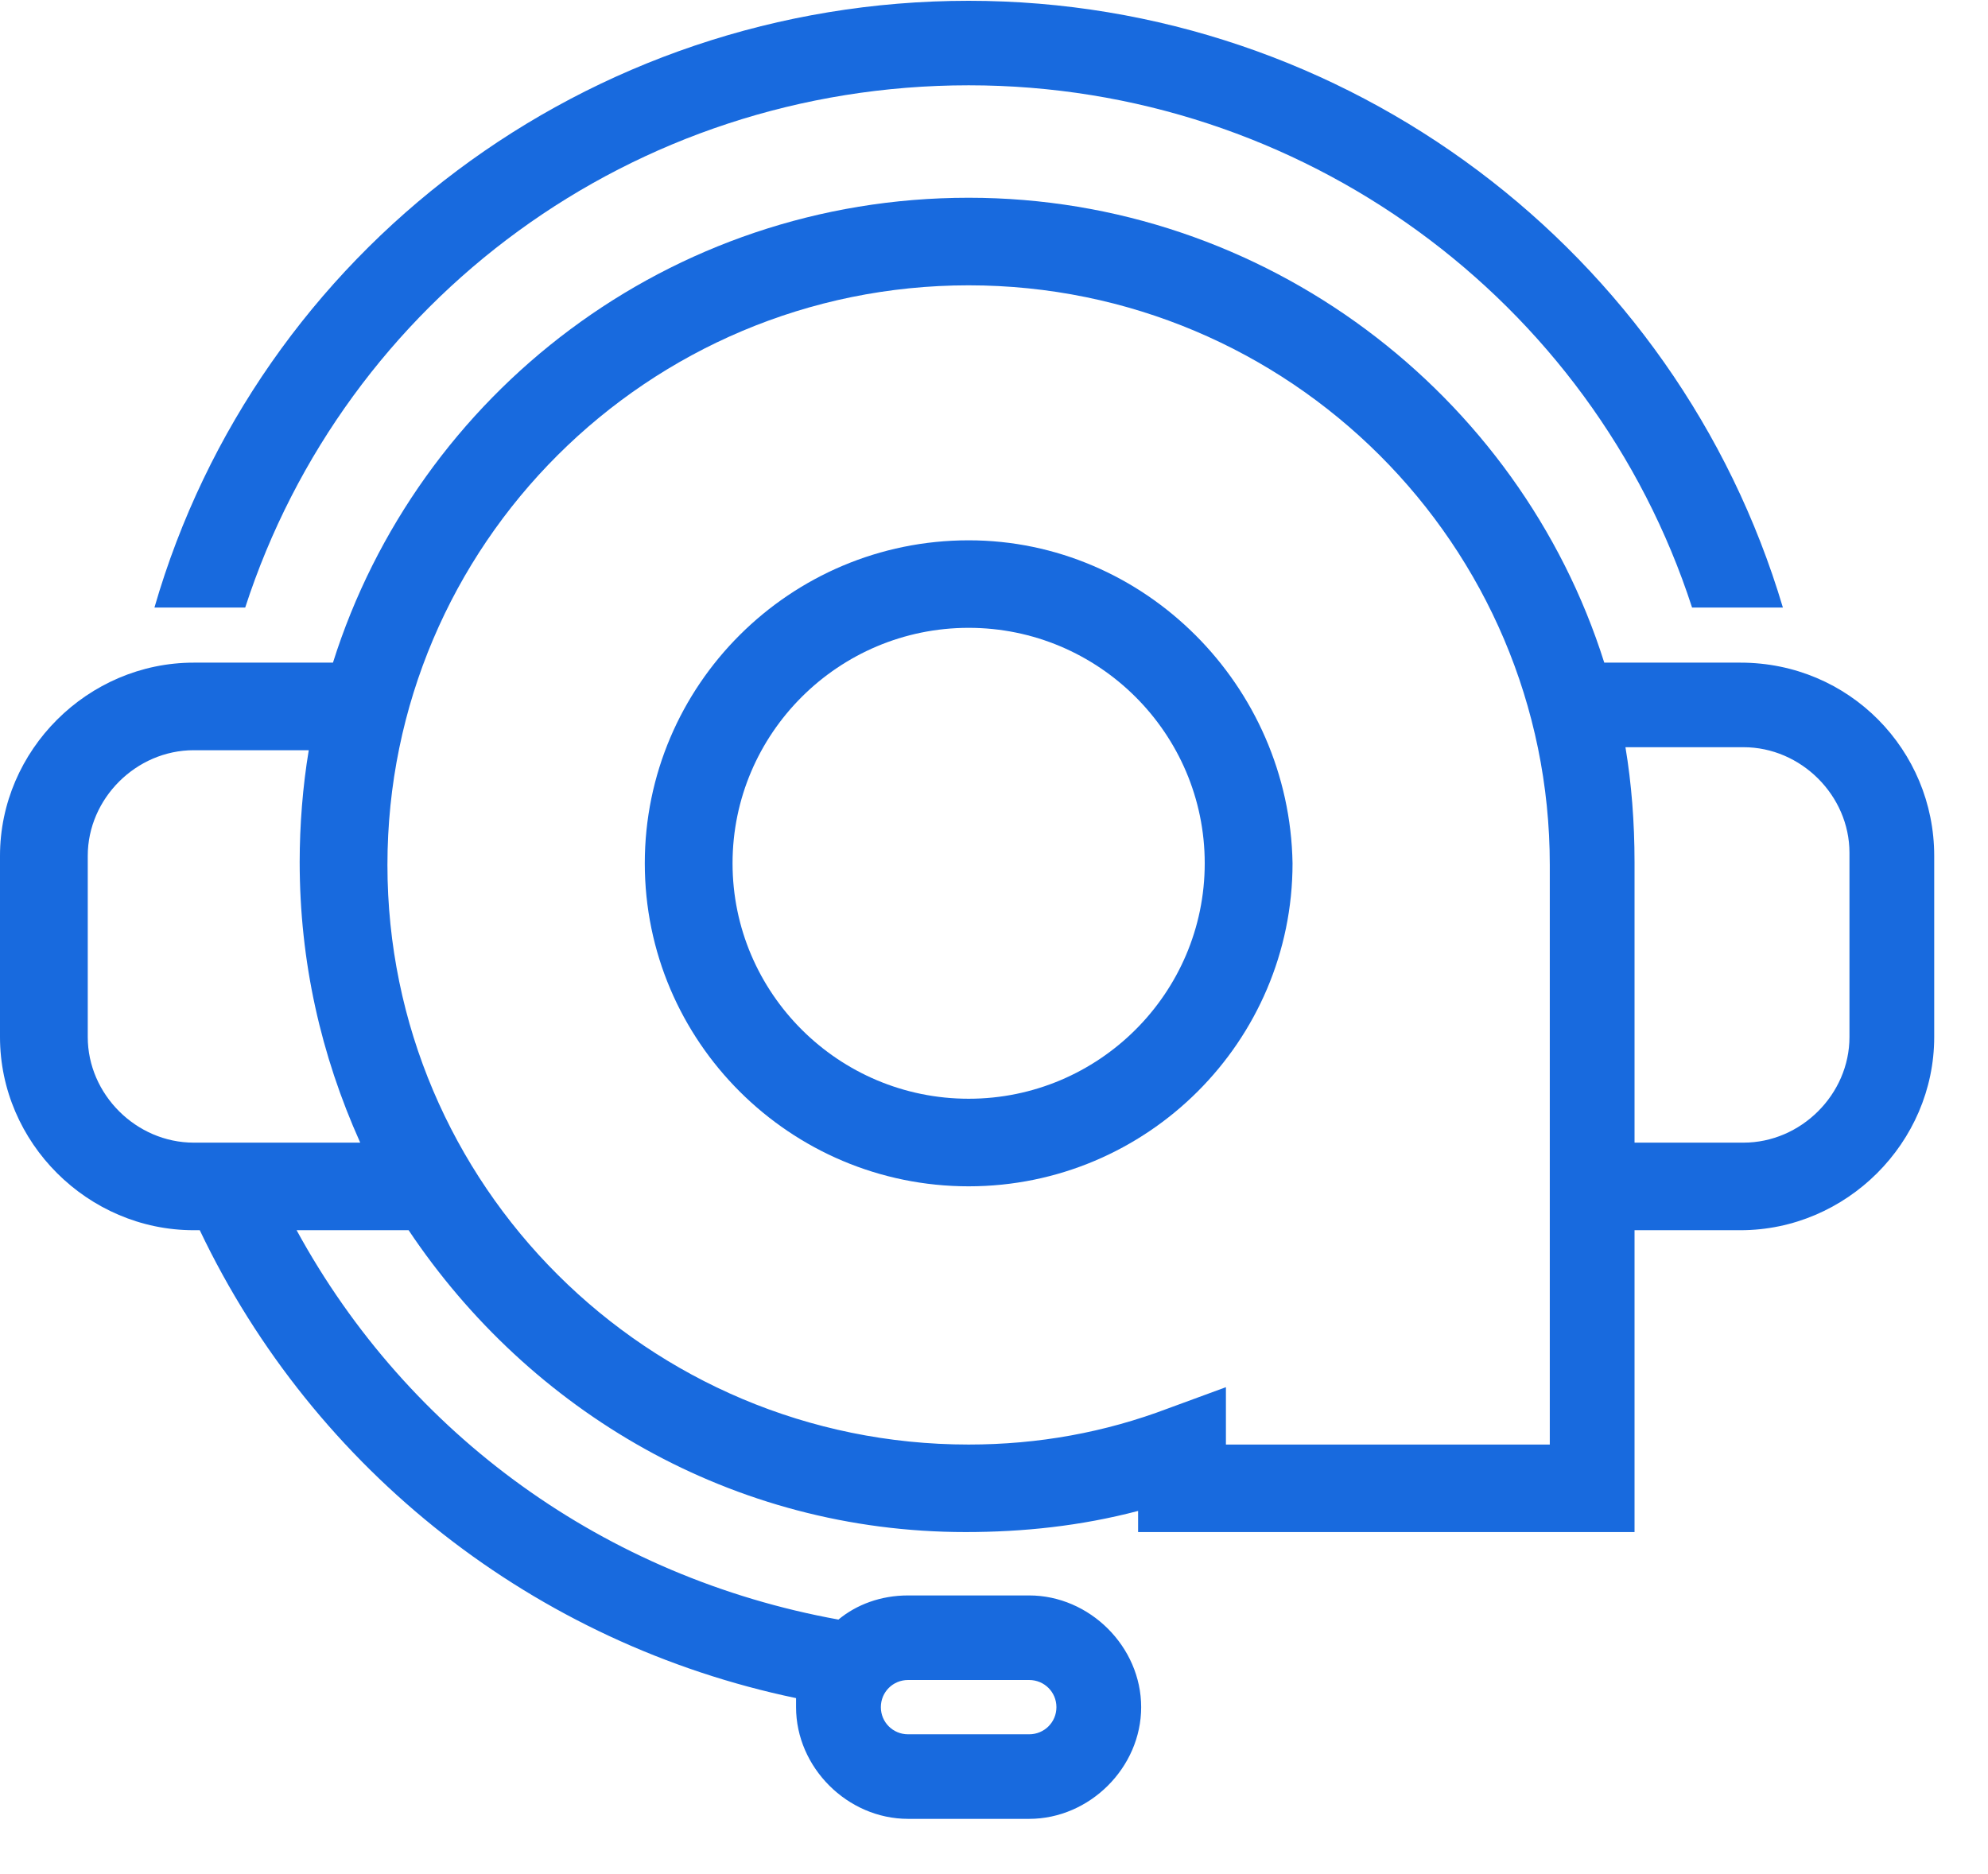
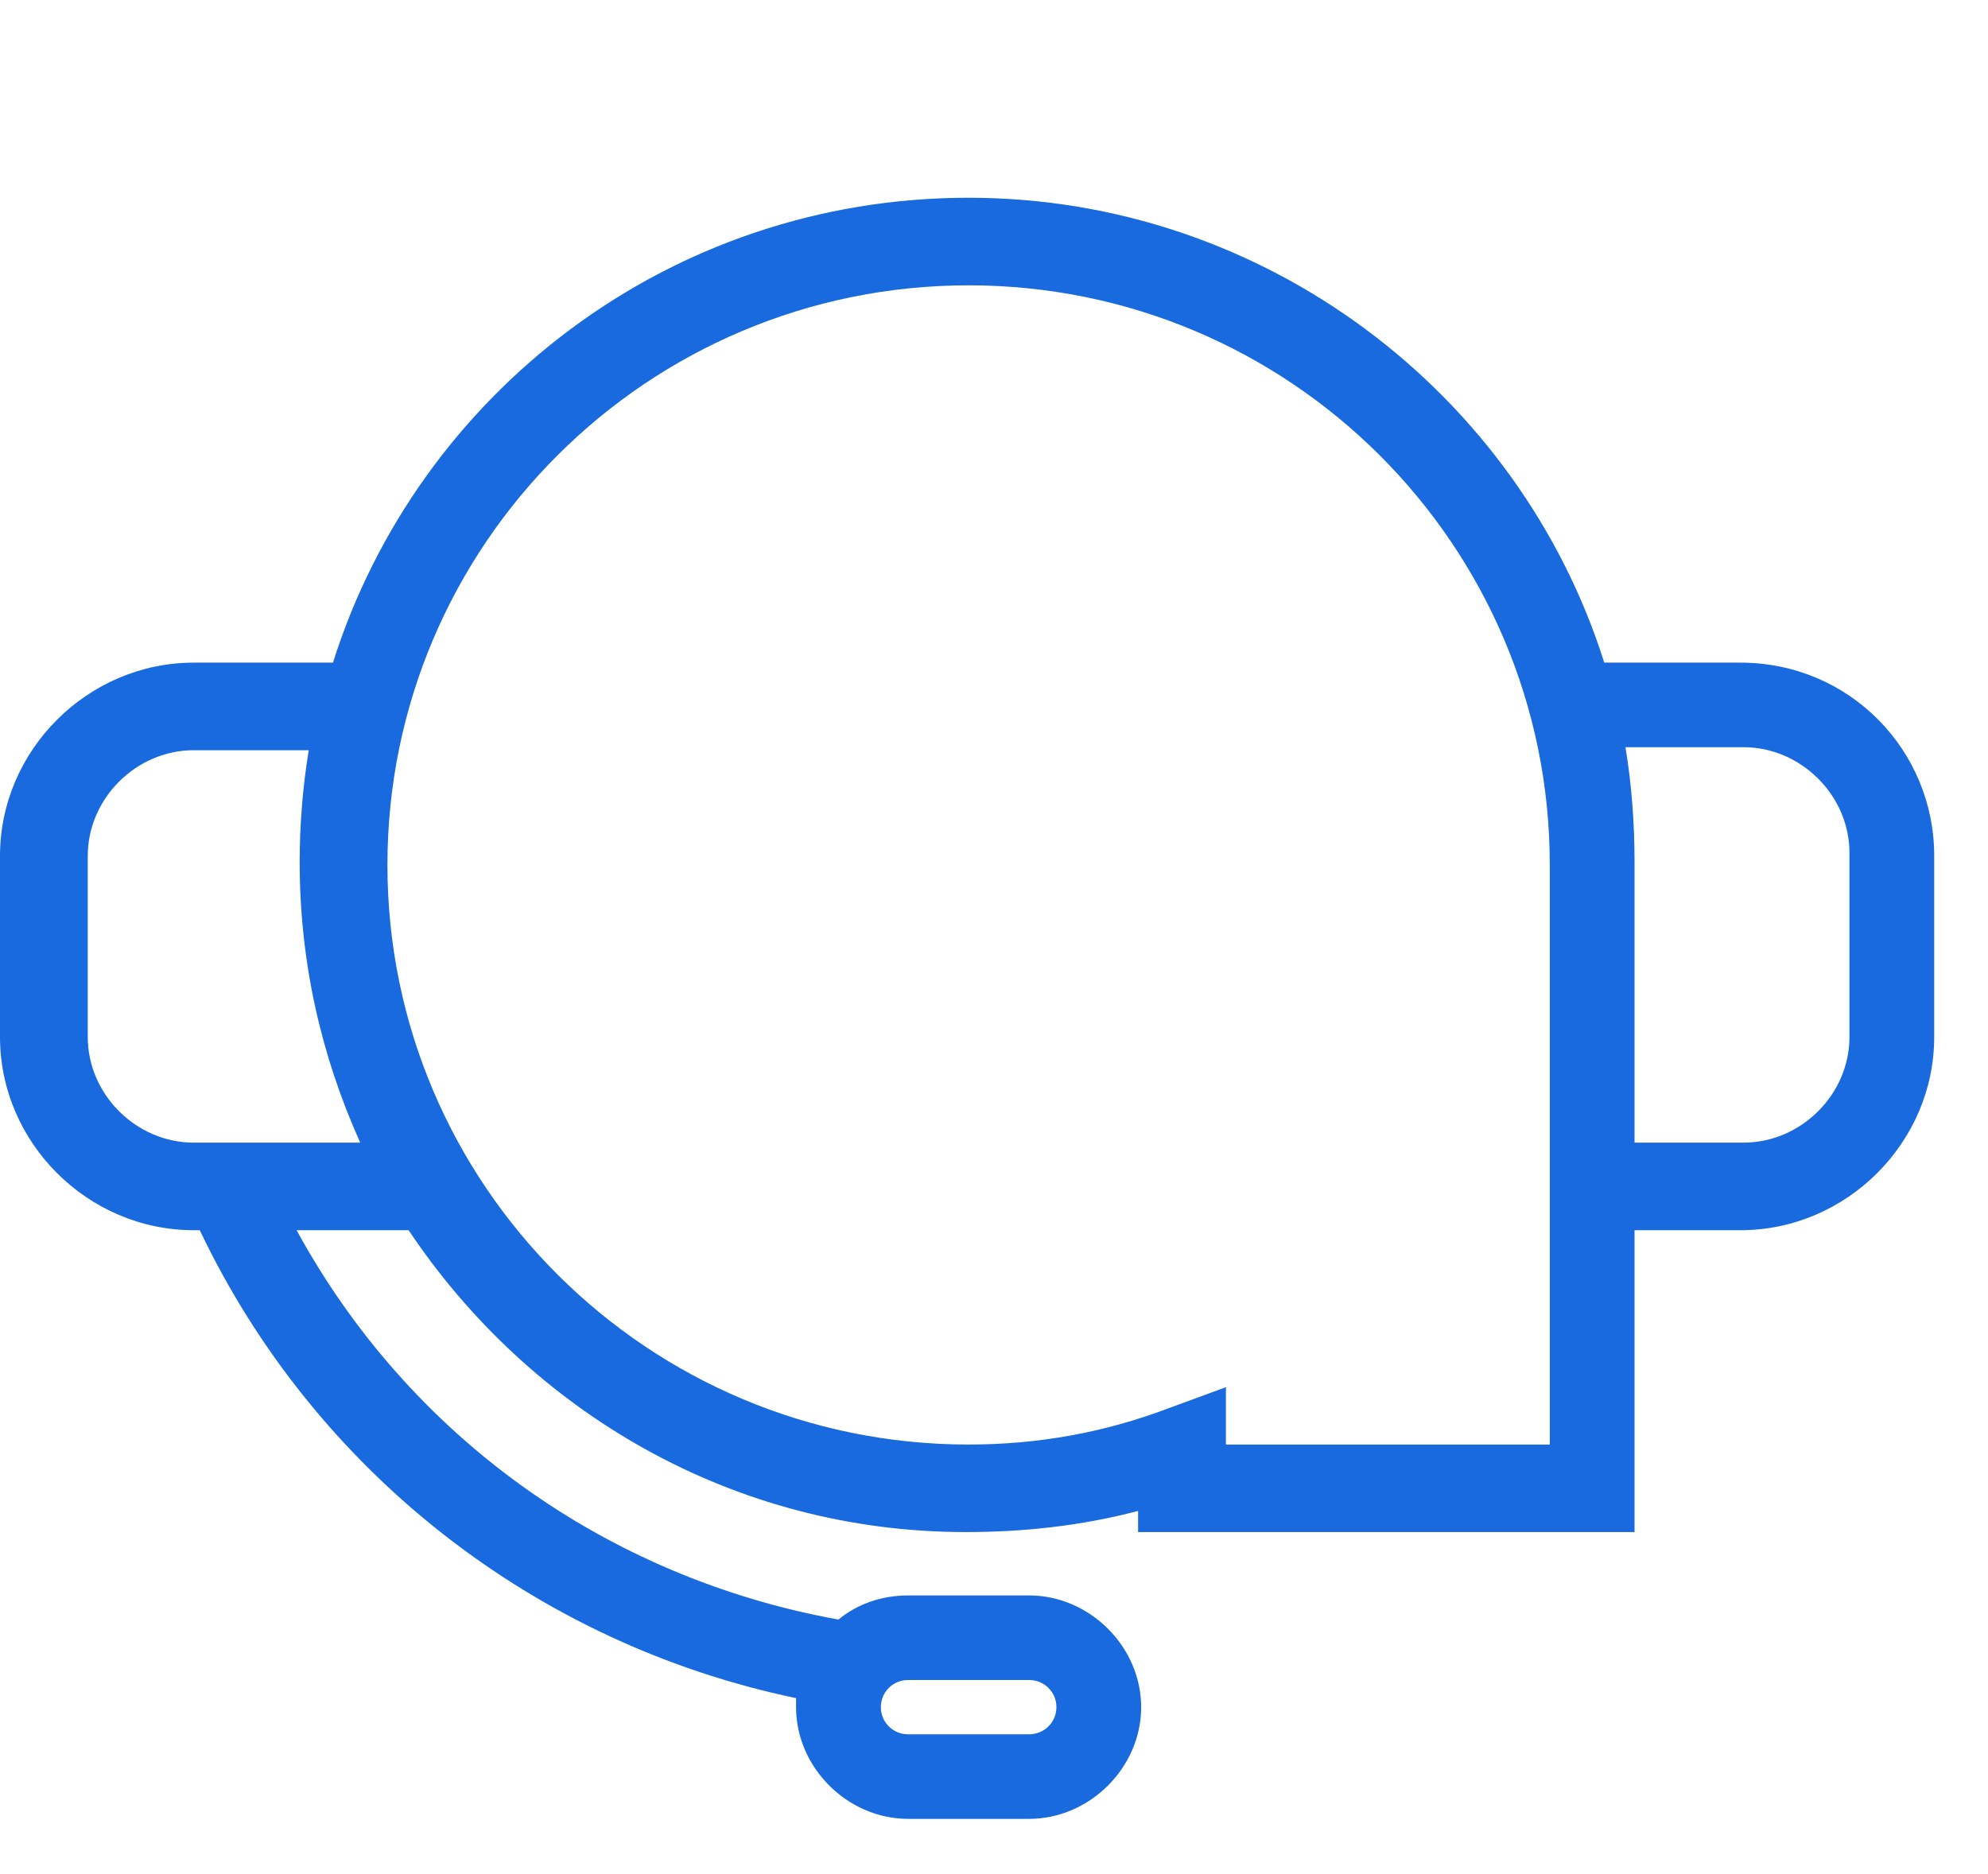
<svg xmlns="http://www.w3.org/2000/svg" width="35" height="33" viewBox="0 0 35 33" fill="none">
  <path d="M30.642 11.668H28.244C26.752 6.938 22.276 3.482 17.053 3.482C11.777 3.482 7.354 6.938 5.862 11.668H3.411C1.545 11.668 0 13.21 0 15.07V18.26C0 20.12 1.545 21.662 3.411 21.662H3.517C5.542 25.914 9.432 28.944 14.015 29.901C14.015 29.954 14.015 30.007 14.015 30.06C14.015 31.123 14.921 32.027 15.987 32.027H18.119C19.185 32.027 20.091 31.123 20.091 30.06C20.091 28.997 19.185 28.093 18.119 28.093H15.987C15.508 28.093 15.081 28.253 14.761 28.518C10.658 27.774 7.194 25.276 5.222 21.662H7.194C9.326 24.851 12.896 26.977 17 26.977C18.012 26.977 19.025 26.871 20.037 26.605V26.977H28.777V21.662H30.642C32.507 21.662 34.053 20.12 34.053 18.26V15.07C34.053 13.21 32.561 11.668 30.642 11.668ZM15.987 29.582H18.119C18.385 29.582 18.599 29.794 18.599 30.06C18.599 30.326 18.385 30.538 18.119 30.538H15.987C15.721 30.538 15.508 30.326 15.508 30.06C15.508 29.794 15.721 29.582 15.987 29.582ZM3.411 20.12C2.398 20.12 1.545 19.27 1.545 18.26V15.07C1.545 14.06 2.398 13.21 3.411 13.21H5.276H5.436C5.329 13.848 5.276 14.539 5.276 15.177C5.276 16.931 5.649 18.578 6.342 20.12H3.411ZM27.285 25.436H21.583V24.426L20.57 24.798C19.451 25.223 18.279 25.436 17.053 25.436C11.404 25.436 6.821 20.864 6.821 15.23C6.821 9.595 11.404 5.024 17.053 5.024C22.702 5.024 27.285 9.595 27.285 15.23V25.436ZM32.561 18.26C32.561 19.27 31.708 20.12 30.695 20.12H28.777V15.177C28.777 14.486 28.724 13.794 28.617 13.157H30.695C31.708 13.157 32.561 14.007 32.561 15.017V18.26Z" fill="#186ADE" />
-   <path d="M17.054 9.514C13.909 9.514 11.352 12.065 11.352 15.201C11.352 18.337 13.909 20.889 17.054 20.889C20.198 20.889 22.756 18.337 22.756 15.201C22.703 12.065 20.145 9.514 17.054 9.514ZM17.054 19.347C14.762 19.347 12.897 17.487 12.897 15.201C12.897 12.916 14.762 11.055 17.054 11.055C19.345 11.055 21.21 12.916 21.21 15.201C21.21 17.487 19.345 19.347 17.054 19.347Z" fill="#186ADE" />
-   <path d="M17.054 1.502C22.916 1.502 28.032 5.276 29.79 10.698H31.389C29.524 4.426 23.715 0.014 17.054 0.014C10.339 0.014 4.531 4.426 2.719 10.698H4.317C6.076 5.276 11.139 1.502 17.054 1.502Z" fill="#186ADE" />
</svg>